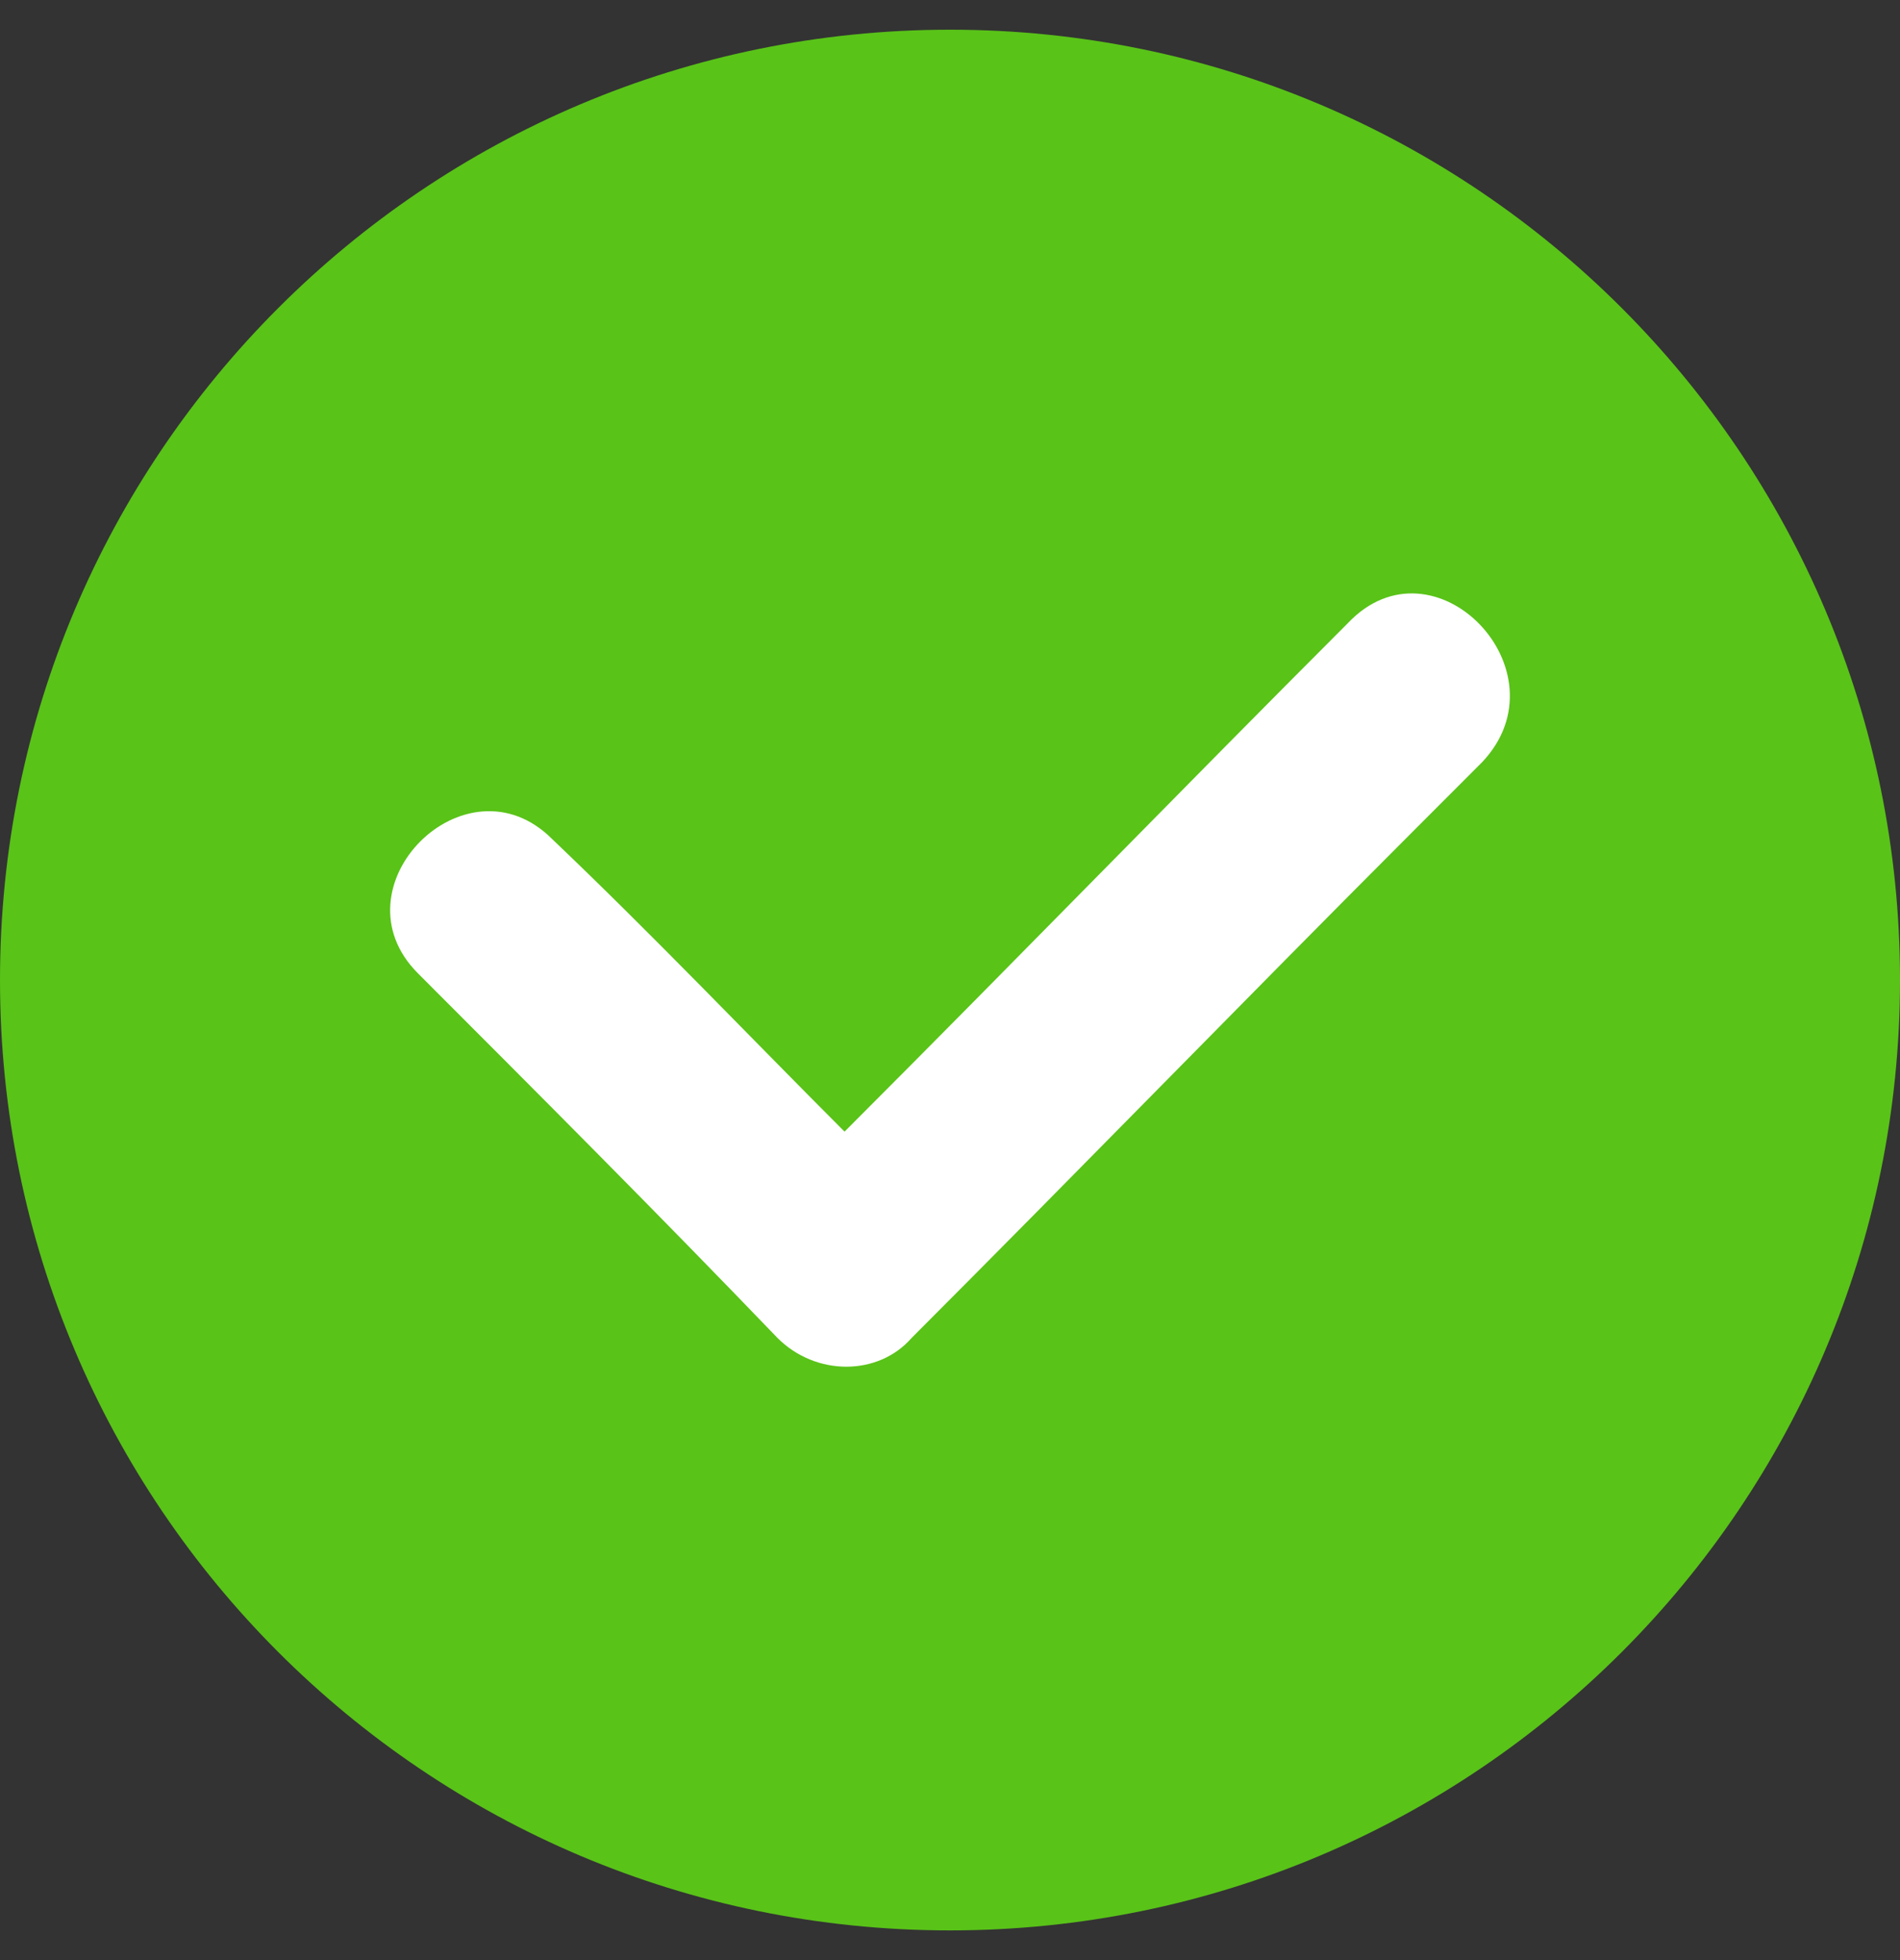
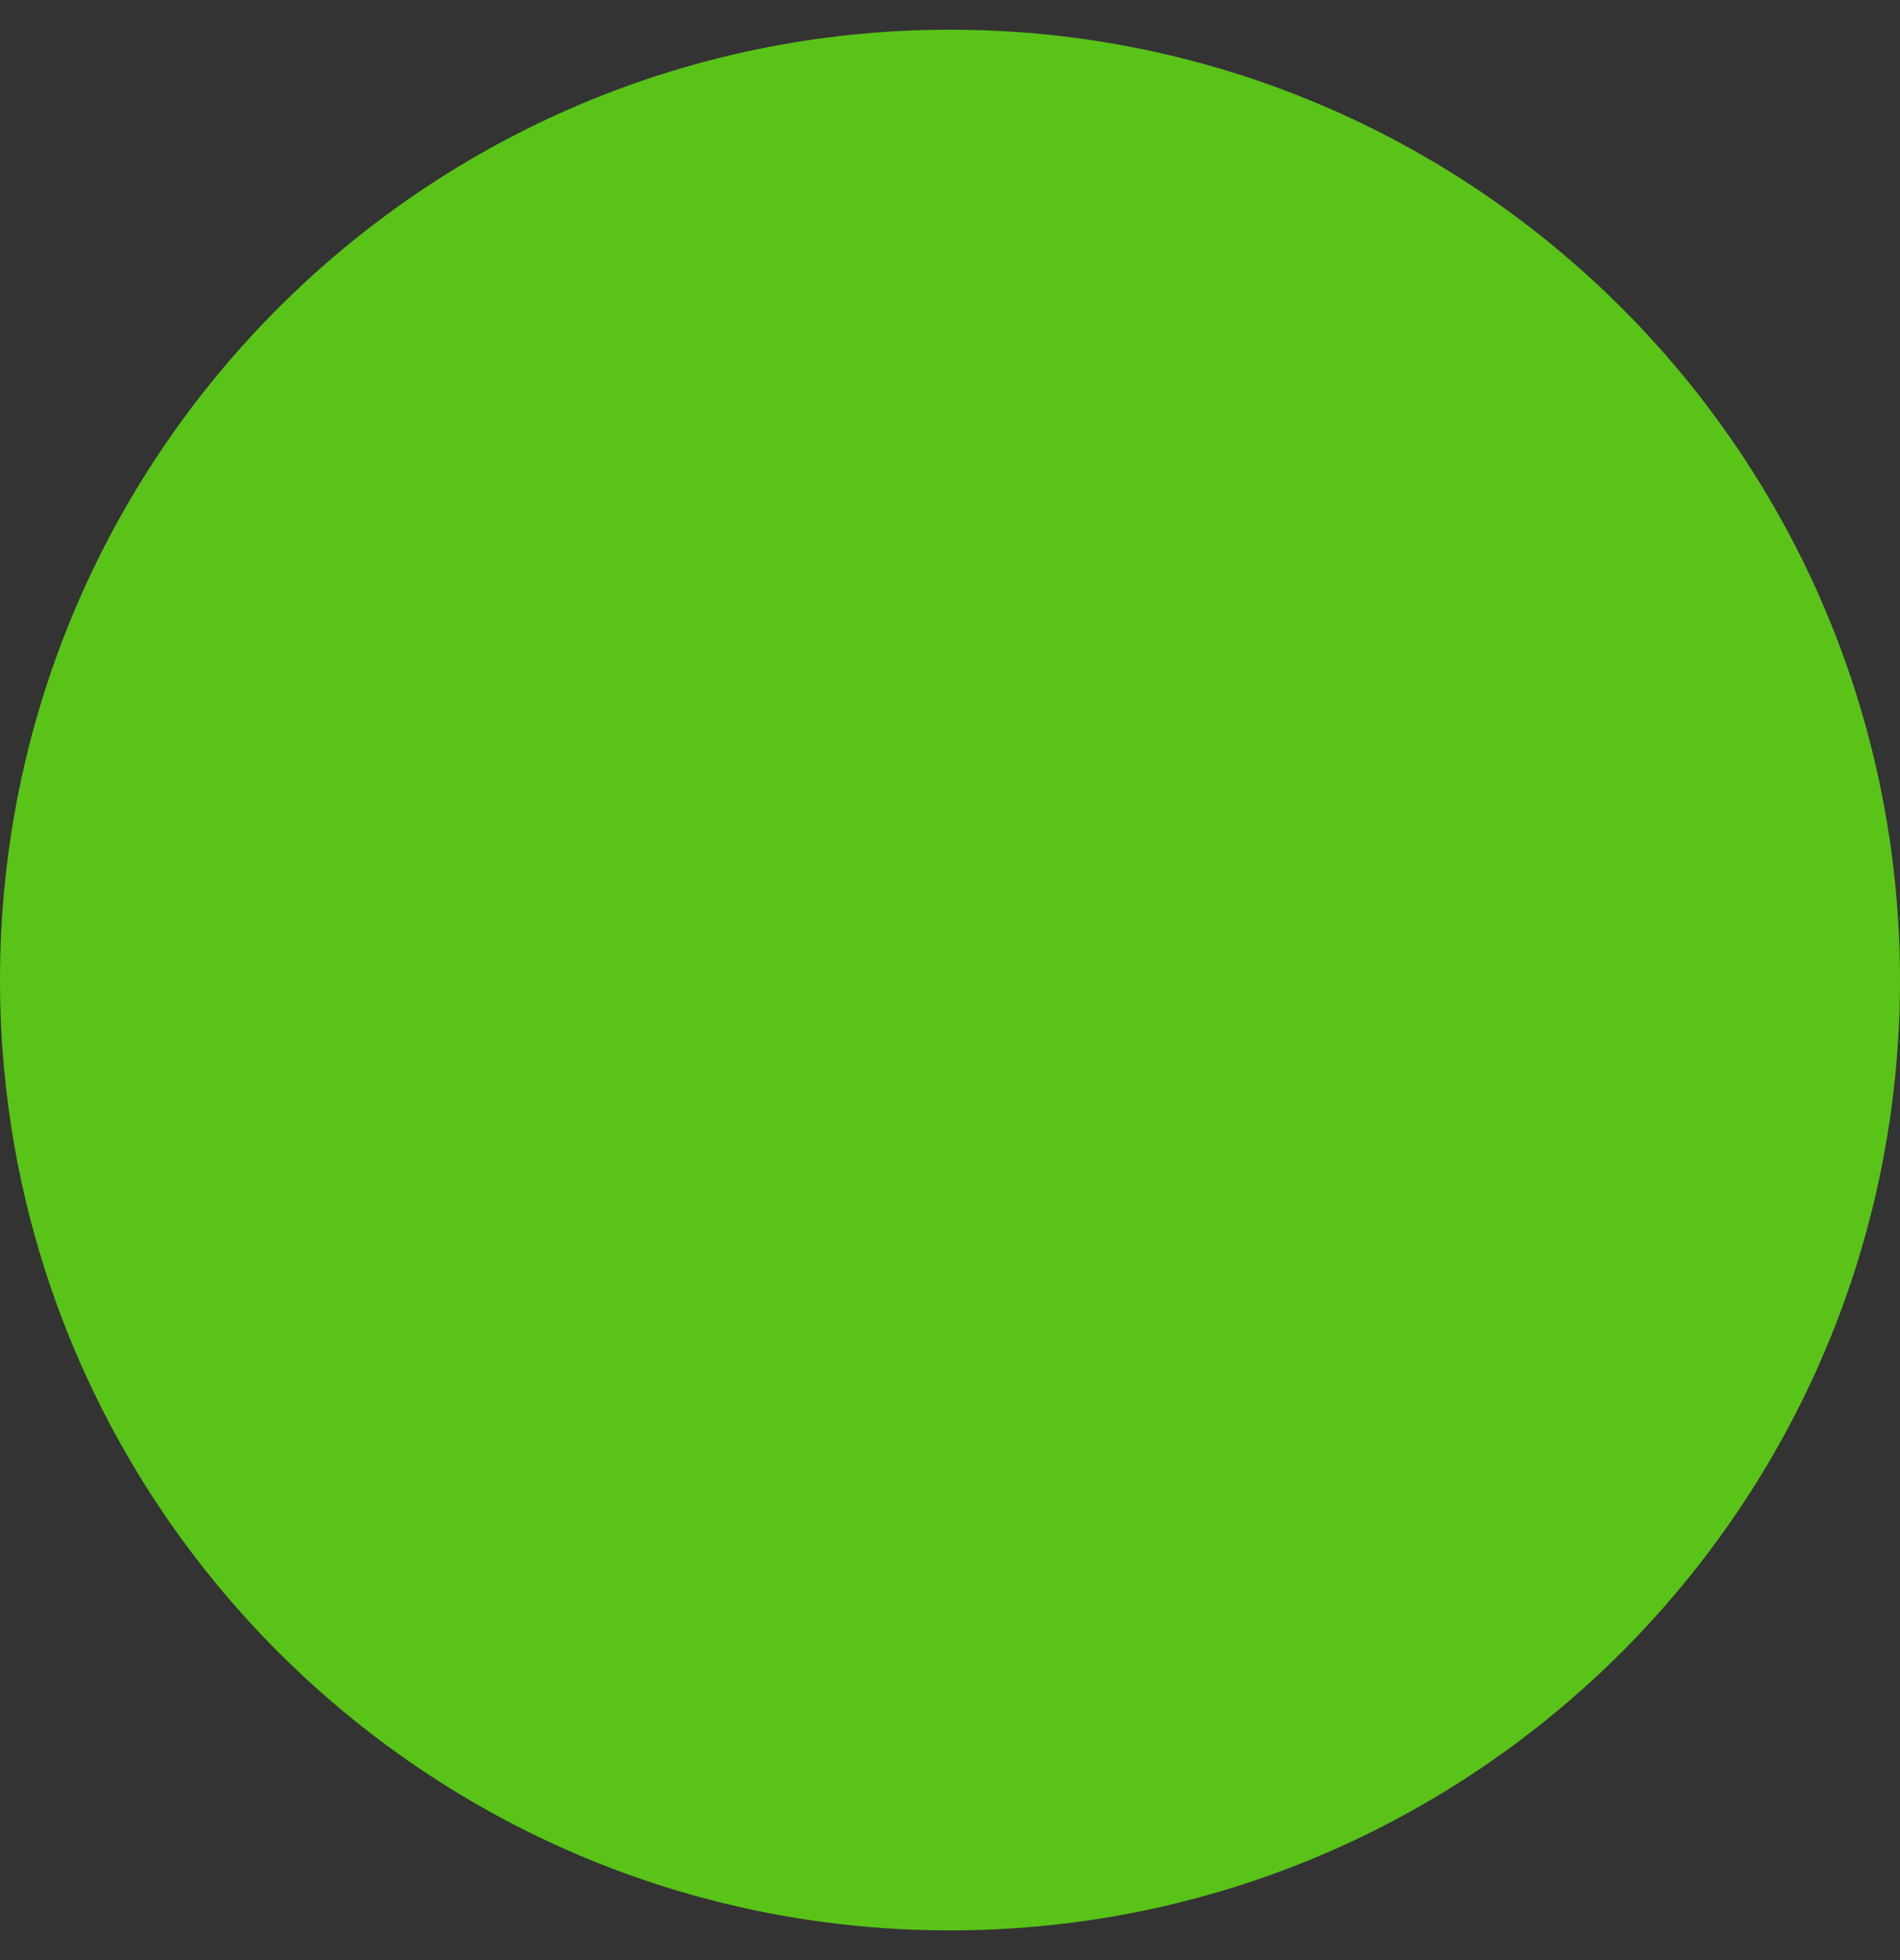
<svg xmlns="http://www.w3.org/2000/svg" width="32" height="33" viewBox="0 0 32 33" fill="none">
  <rect x="0" y="0" width="32" height="33" fill="#333333" stroke="none" />
  <path d="M32 16.5C32 25.337 24.837 32.5 16 32.5C7.163 32.5 0 25.337 0 16.5C0 7.663 7.163 0.5 16 0.5C24.837 0.5 32 7.663 32 16.5Z" fill="#59C318" />
-   <path d="M22.701 10.491C19.875 13.318 17.13 16.145 14.305 18.971L14.224 19.052C12.609 17.437 10.995 15.741 9.299 14.126C7.846 12.672 5.586 14.933 7.039 16.387C9.057 18.406 11.075 20.425 13.094 22.525C13.739 23.171 14.789 23.171 15.354 22.525C18.18 19.698 20.925 16.871 23.75 14.045L24.961 12.833C26.414 11.299 24.154 8.957 22.701 10.491Z" fill="white" />
</svg>